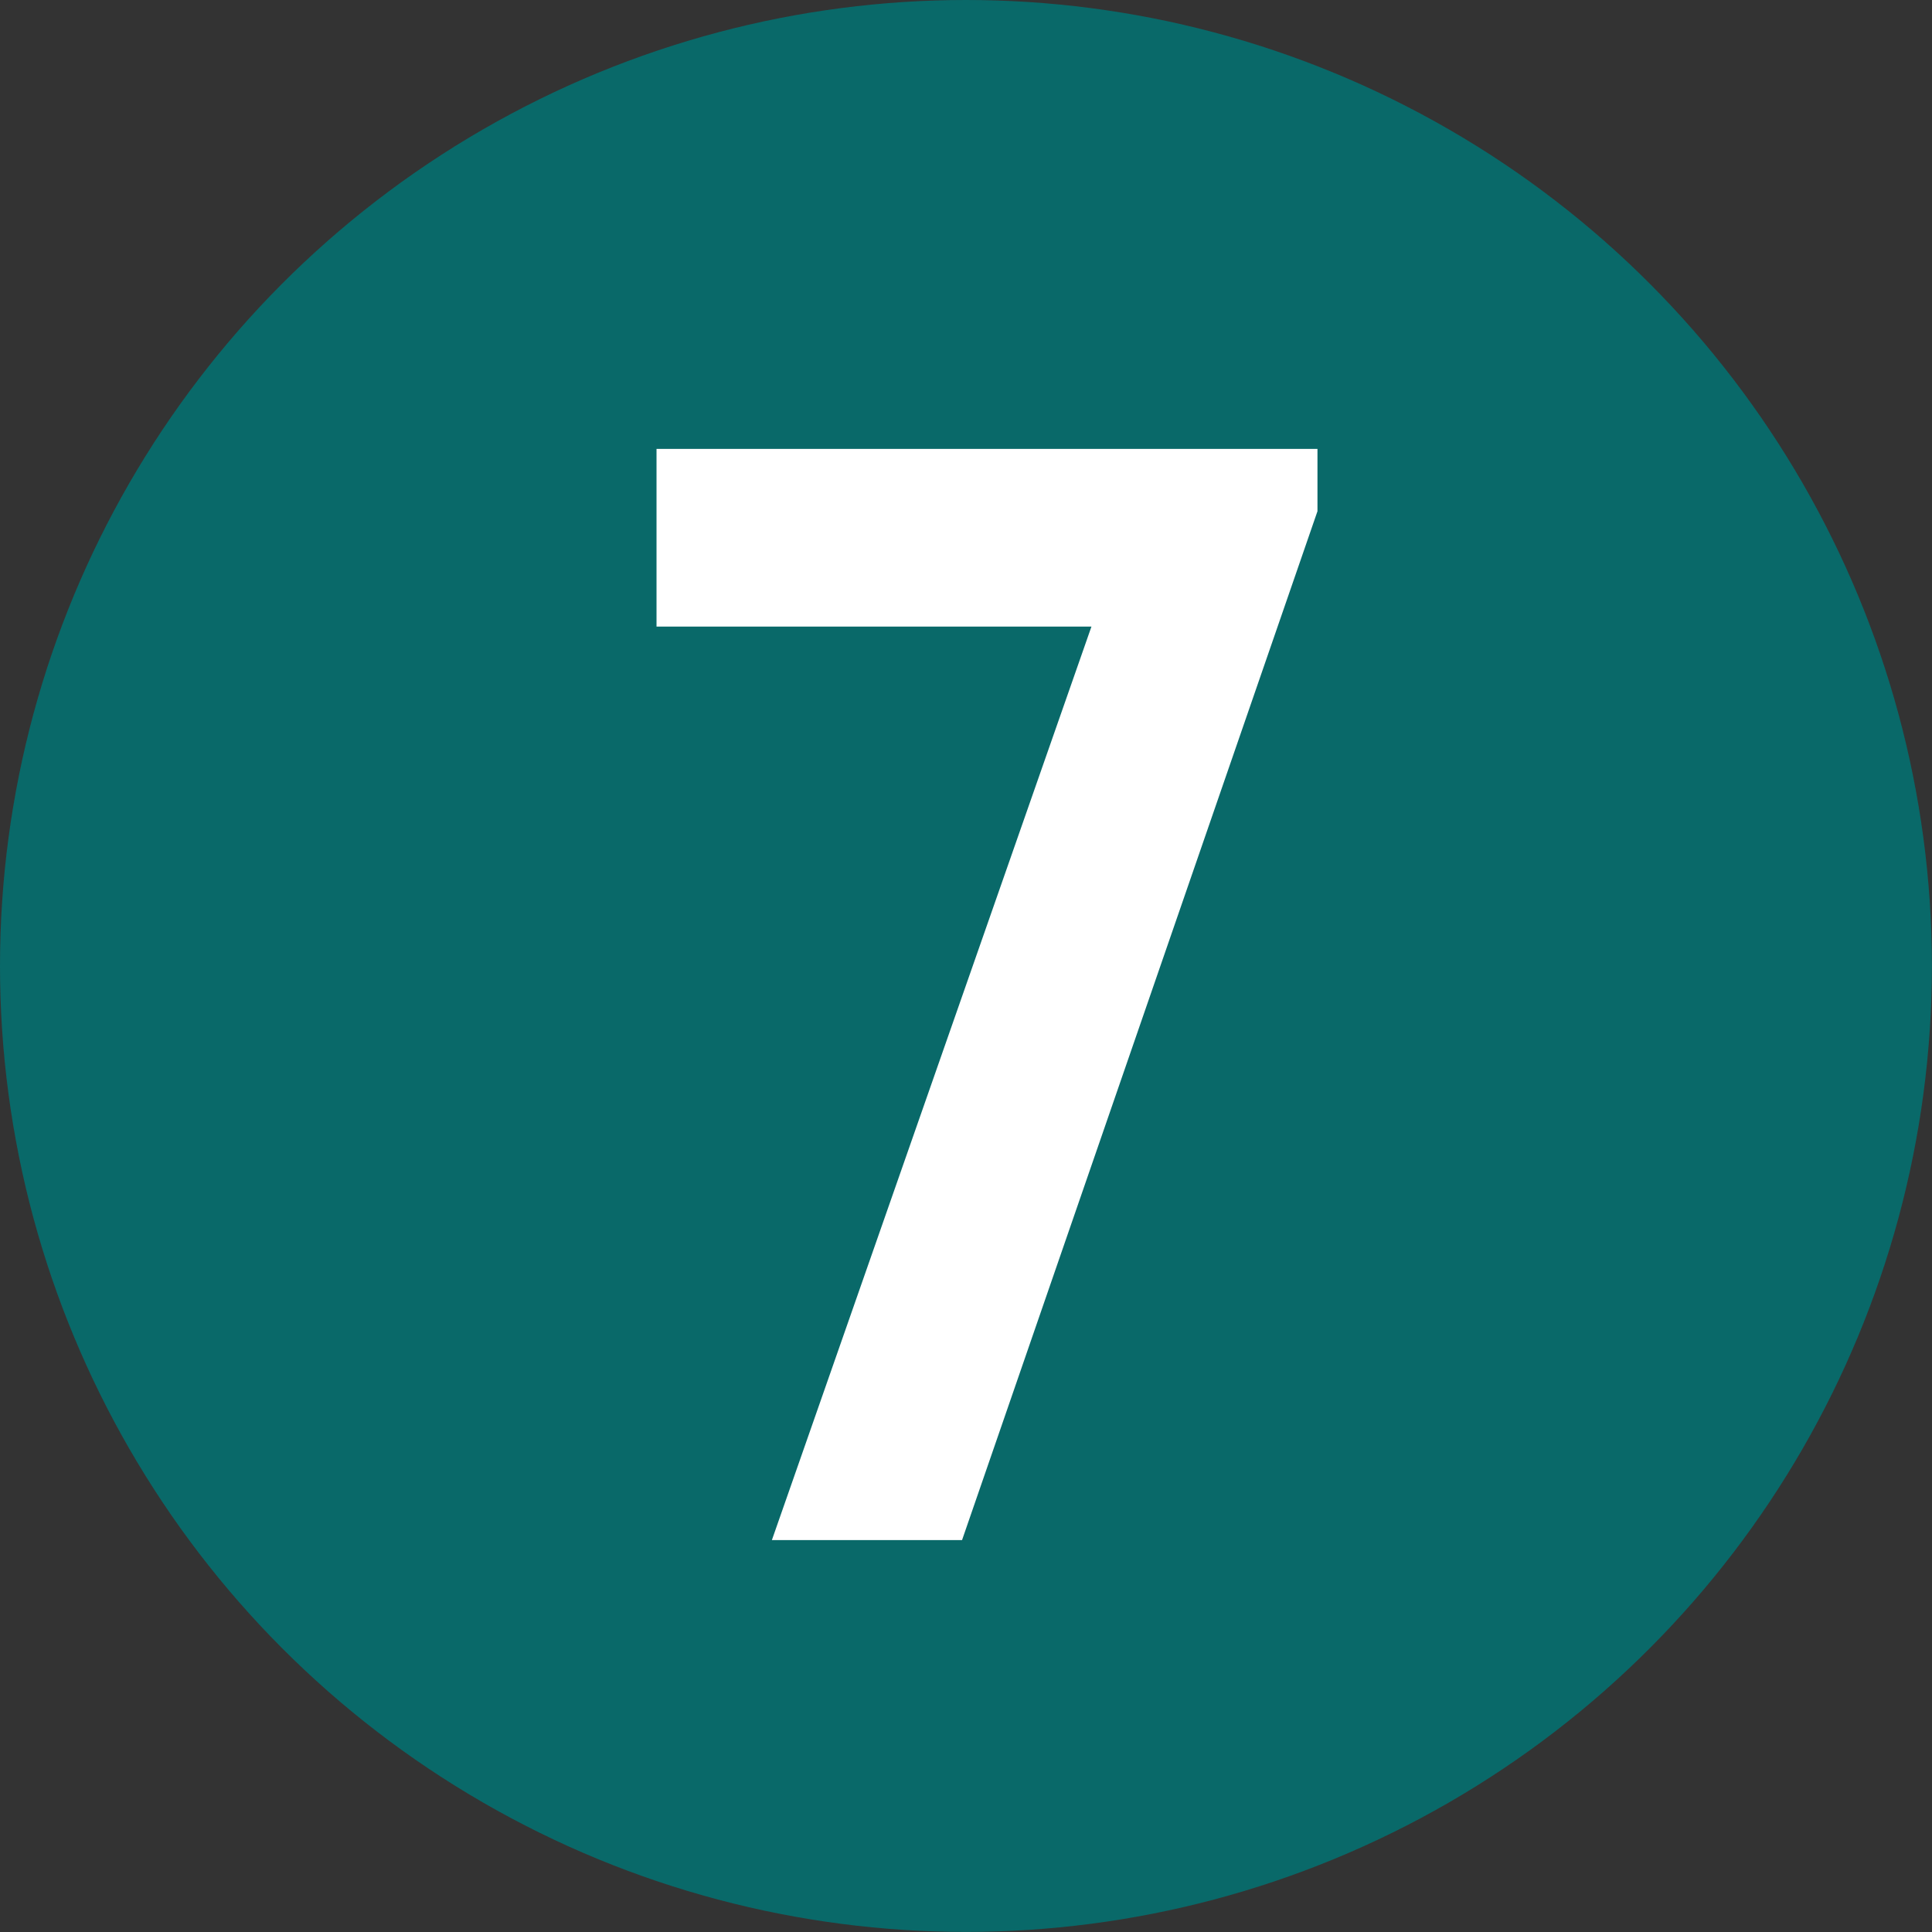
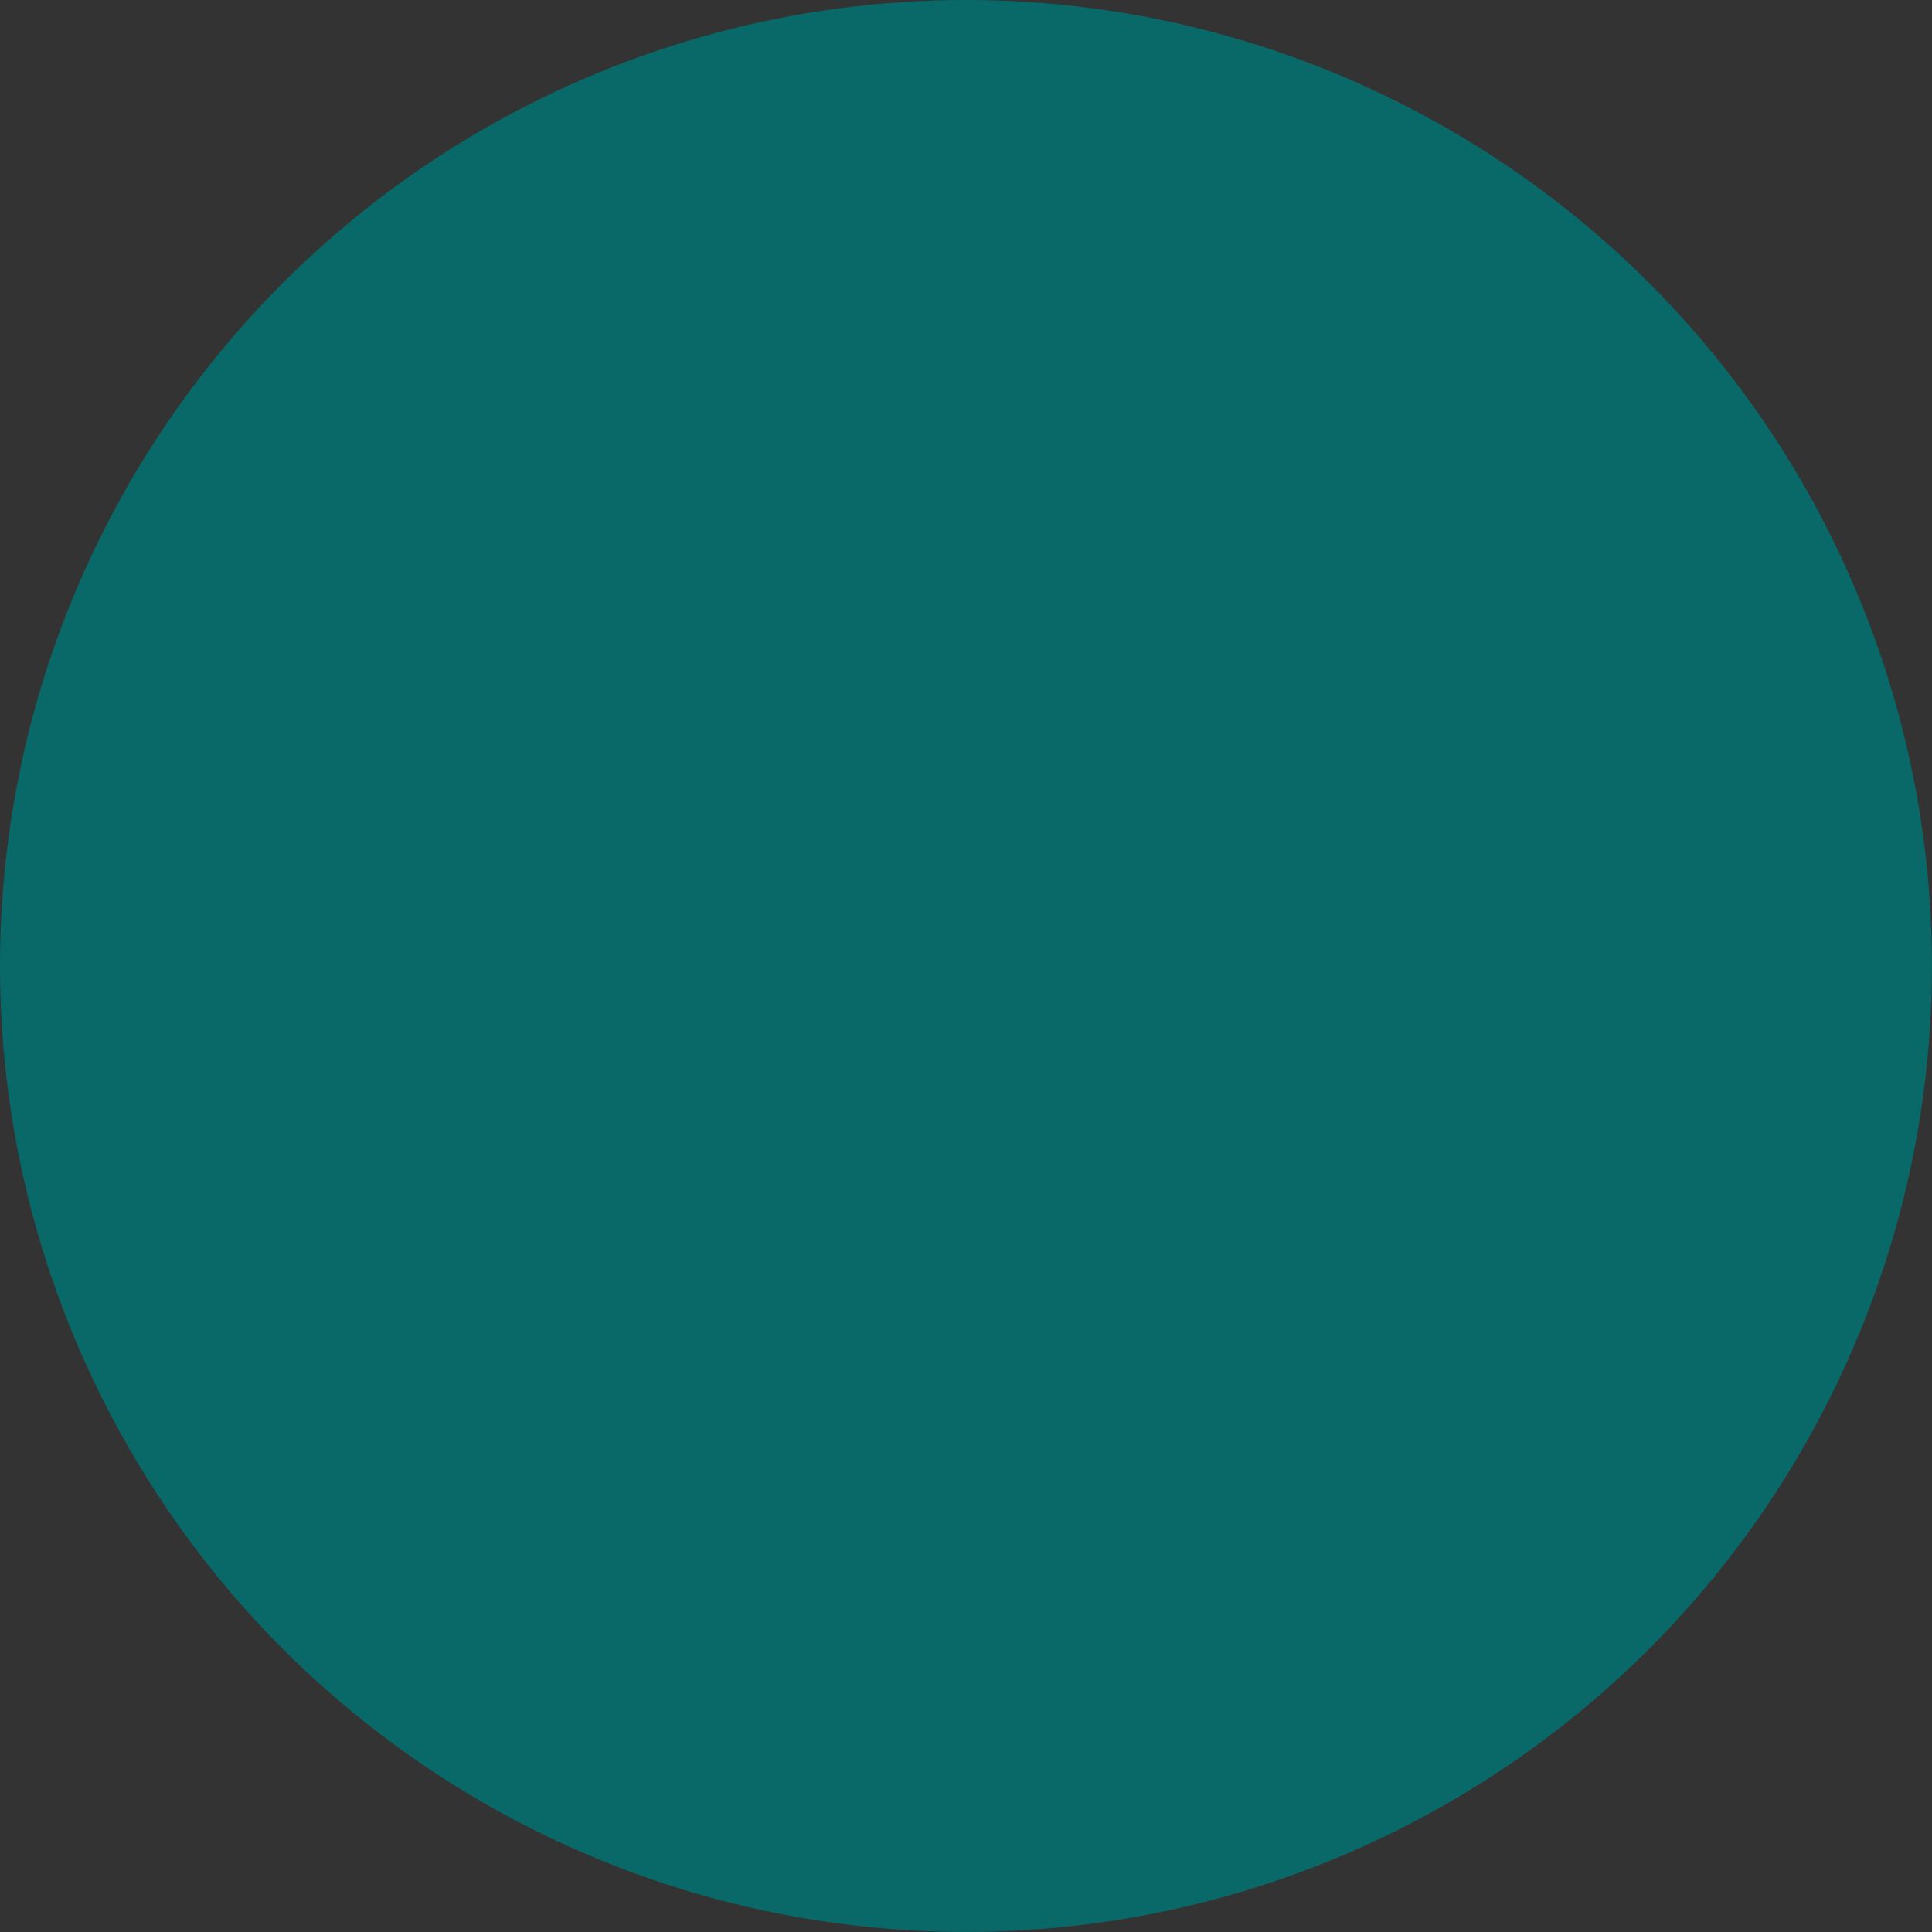
<svg xmlns="http://www.w3.org/2000/svg" width="86" height="86" viewBox="0 0 86 86" fill="none">
  <rect x="0" y="0" width="86" height="86" fill="#333333" stroke="none" />
  <circle cx="42.998" cy="42.998" r="42.998" fill="#096969" />
-   <path d="M48.584 27.892H29.224V19.982H58.645V22.757L42.824 68.555H34.359L48.584 27.892Z" fill="white" />
</svg>